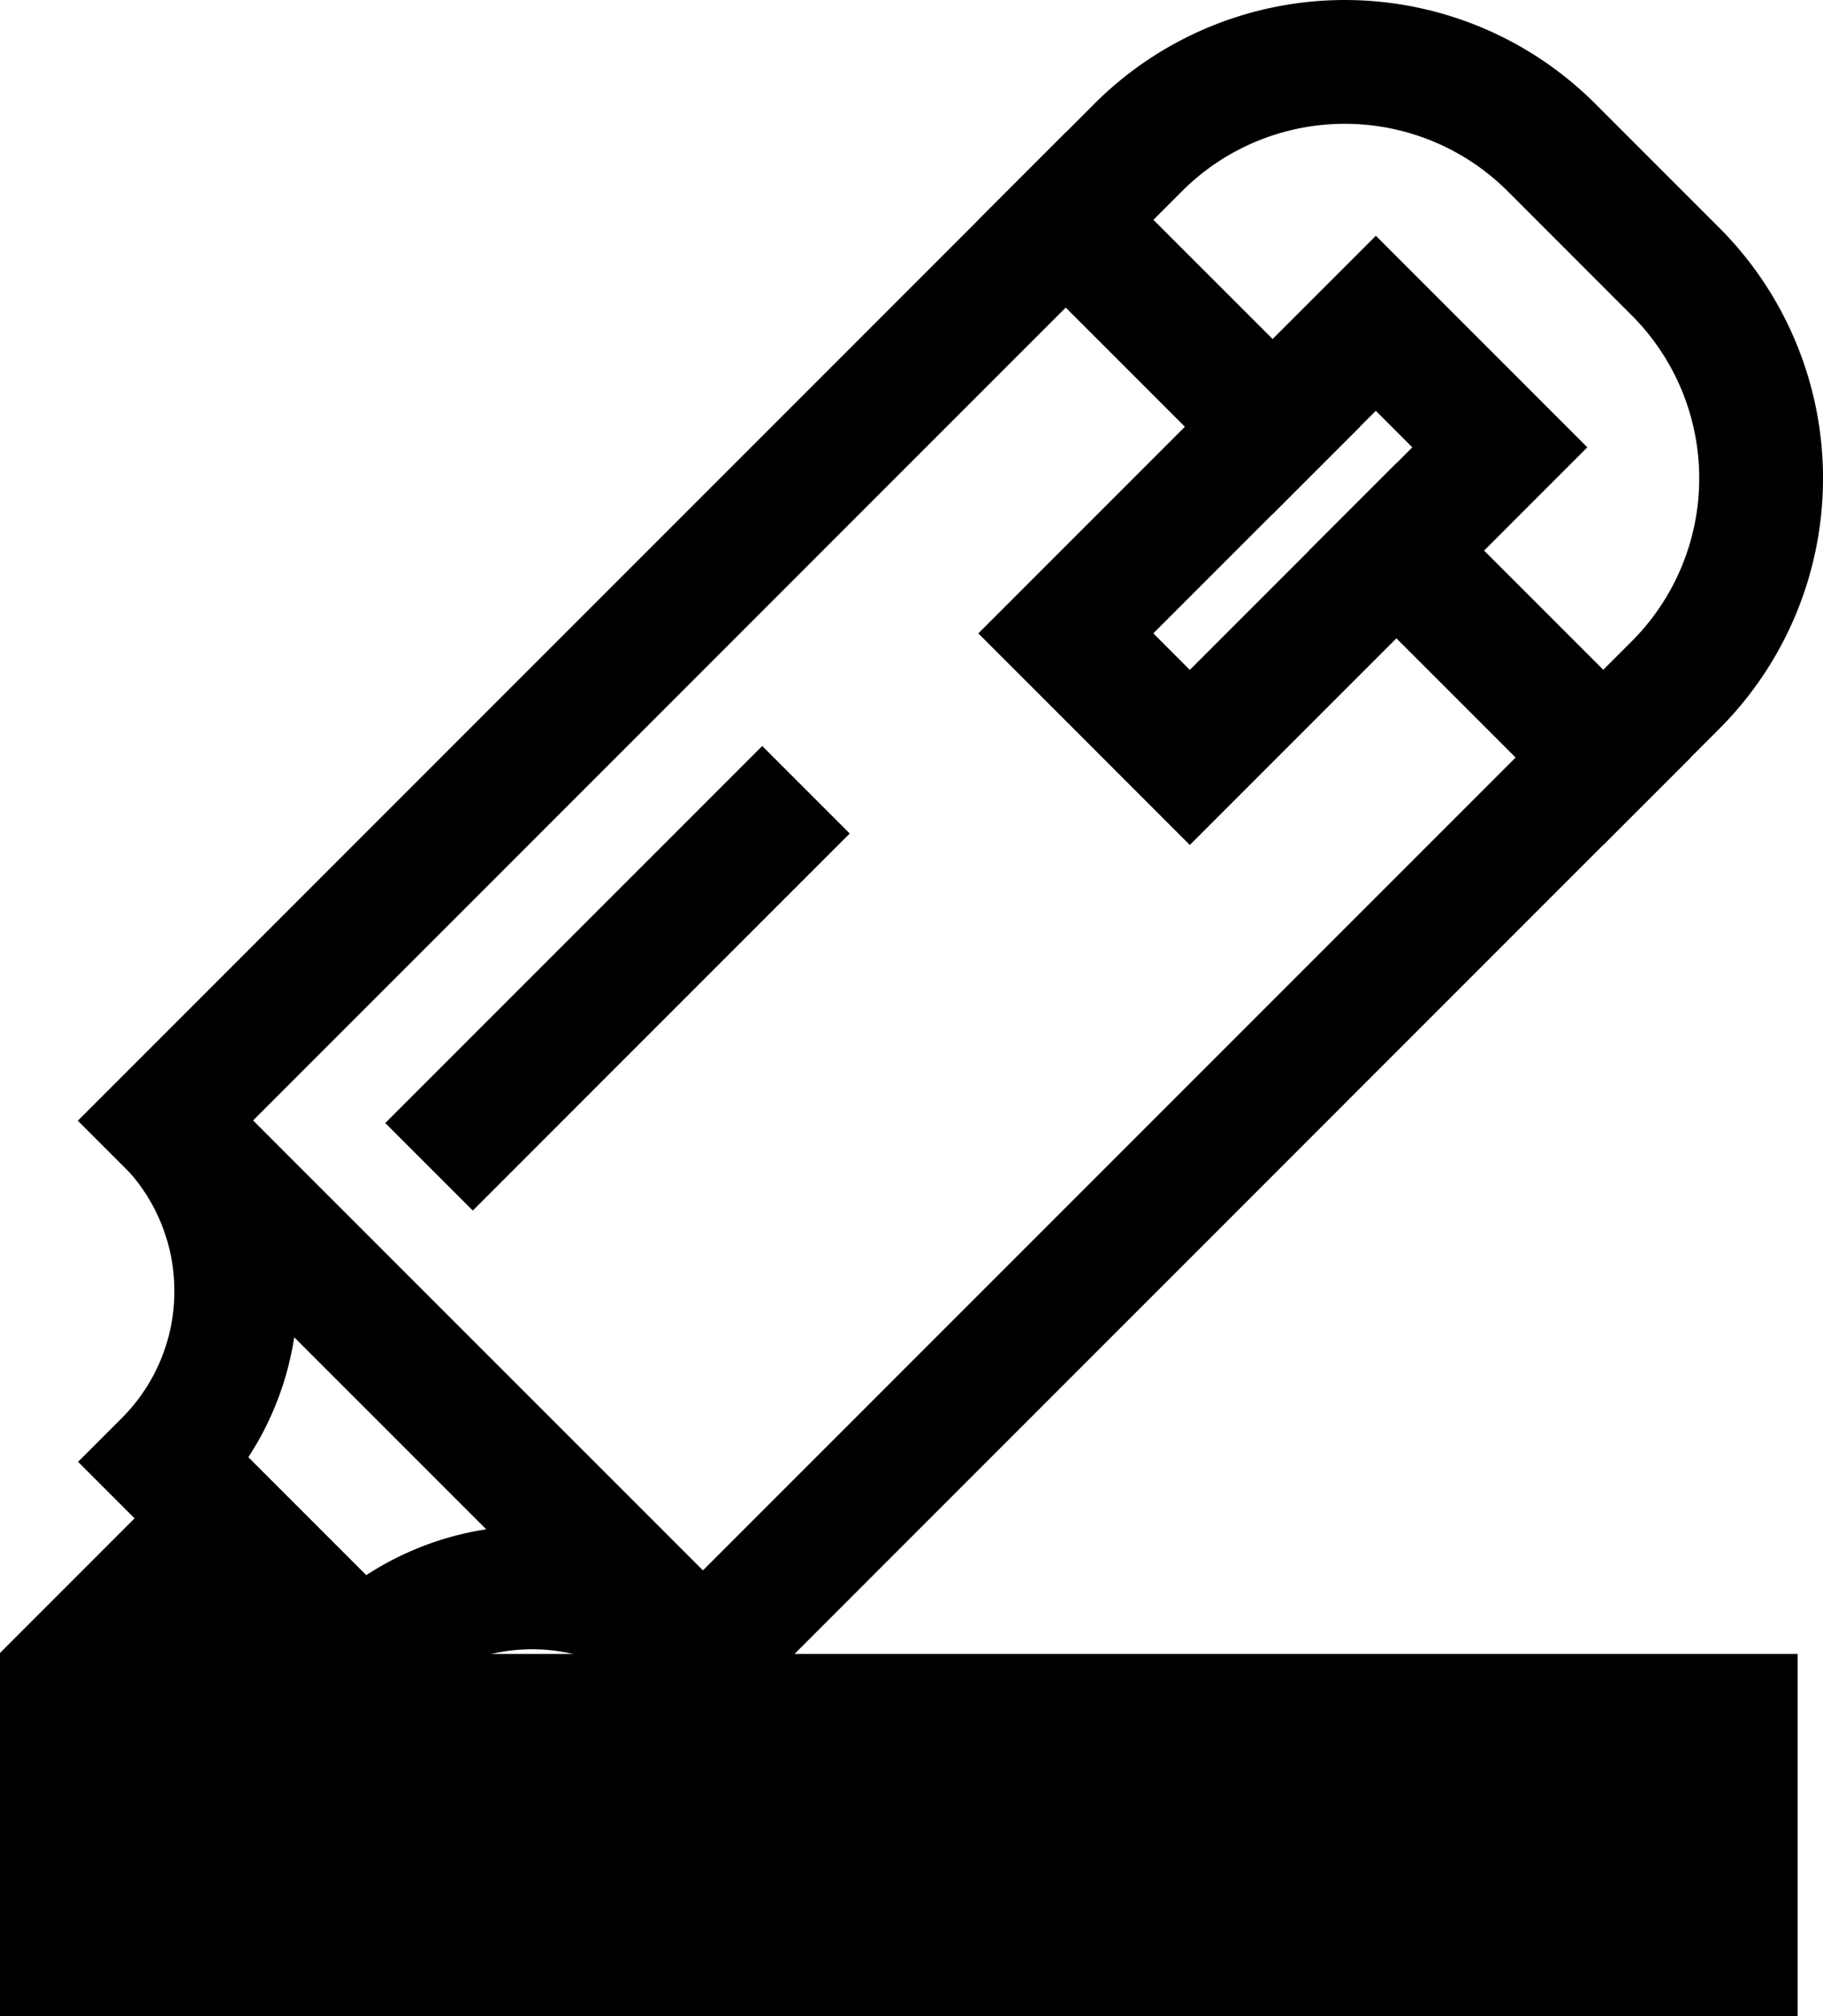
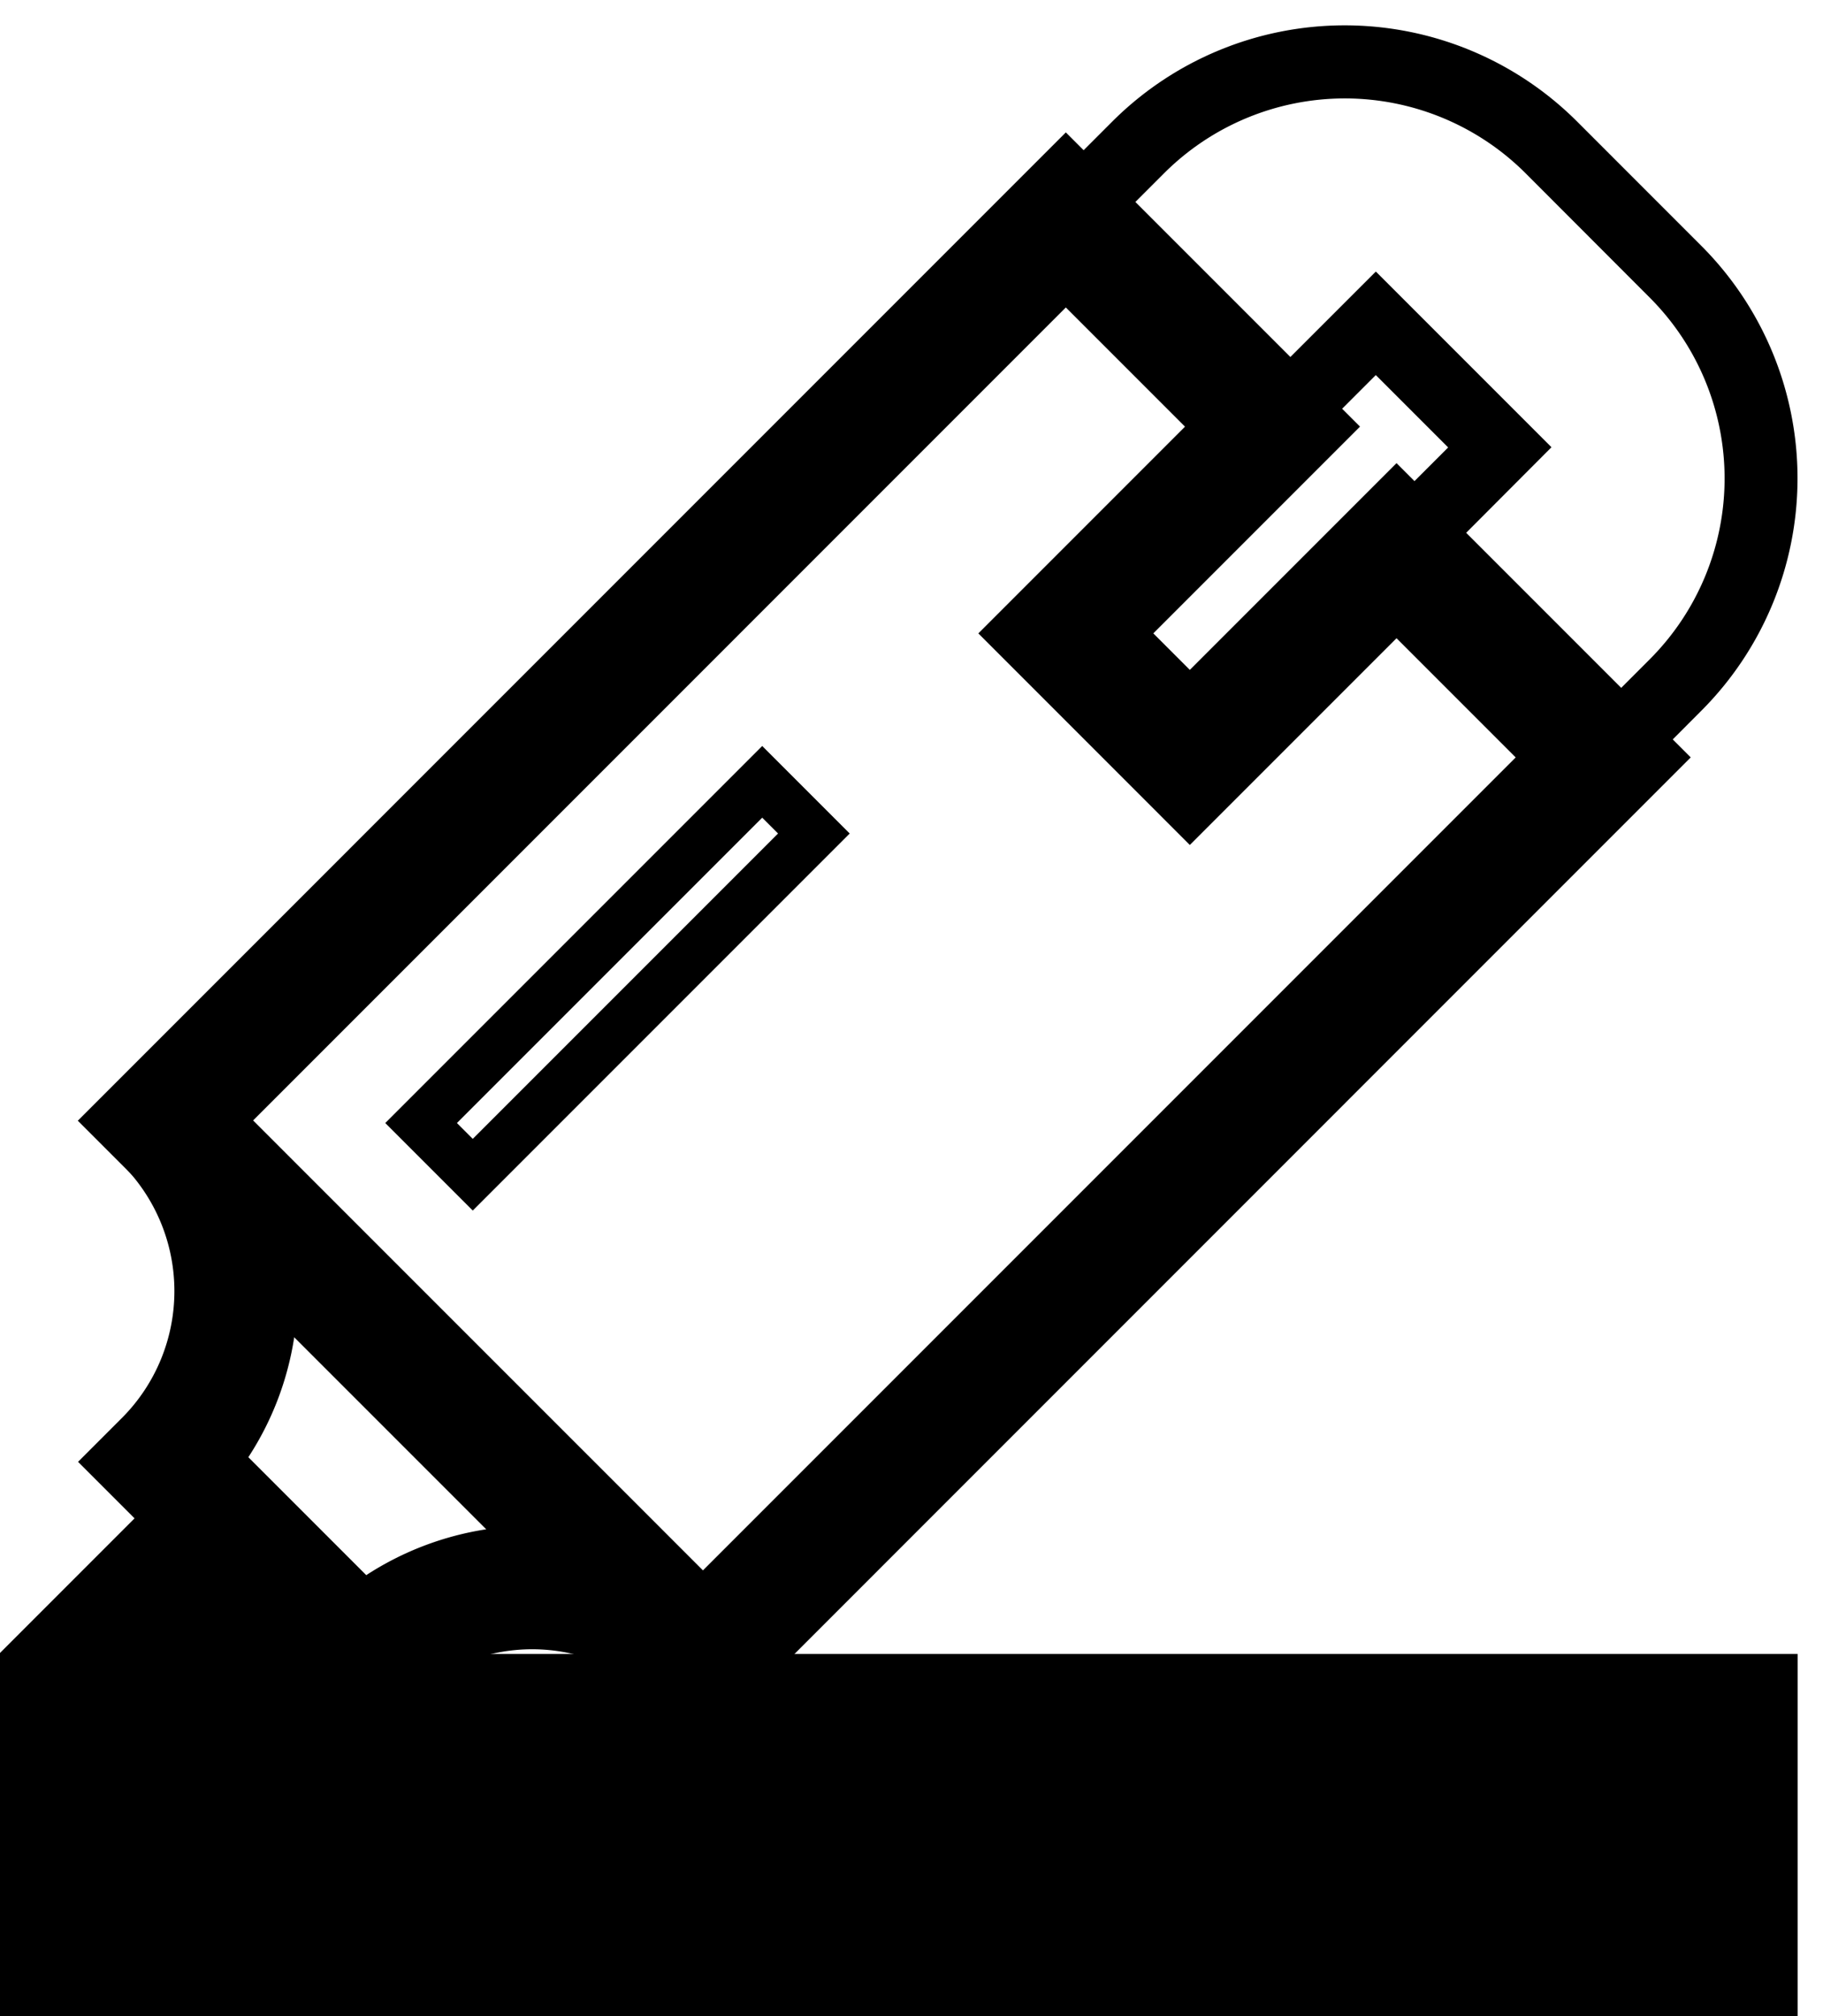
<svg xmlns="http://www.w3.org/2000/svg" width="53.969" height="59.675" viewBox="0 0 53.969 59.675">
  <g transform="translate(-14.285 0.751)">
    <g transform="translate(14.285 42.206)">
      <rect width="53.219" height="10.723" transform="translate(0 5.995)" />
    </g>
    <g transform="translate(17.65)">
-       <path d="M52.2,305.706l-7.342-7.342.765-.765a6.065,6.065,0,0,0,0-8.567l1.529-1.529L63.06,303.412l-1.529,1.53a6.058,6.058,0,0,0-8.567,0Zm-4.333-7.393,4.382,4.383a8.234,8.234,0,0,1,5.353-1.685l-8.053-8.053a8.207,8.207,0,0,1-1.686,5.355Z" transform="translate(-44.854 -255.852)" />
+       <path d="M52.2,305.706l-7.342-7.342.765-.765a6.065,6.065,0,0,0,0-8.567l1.529-1.529L63.06,303.412l-1.529,1.53a6.058,6.058,0,0,0-8.567,0Zm-4.333-7.393,4.382,4.383a8.234,8.234,0,0,1,5.353-1.685l-8.053-8.053a8.207,8.207,0,0,1-1.686,5.355" transform="translate(-44.854 -255.852)" />
      <path d="M52.2,306.767l-8.4-8.4,1.3-1.3a5.314,5.314,0,0,0,0-7.506l-.53-.53,2.59-2.59,16.969,16.969L61.527,306l-.53-.531a5.308,5.308,0,0,0-7.506,0Zm-6.282-8.4,6.281,6.281.234-.234a6.811,6.811,0,0,1,9.069-.5l.5-.5-14.853-14.85-.5.5a6.818,6.818,0,0,1-.5,9.068Zm6.266,5.328-5.313-5.314.4-.522a7.476,7.476,0,0,0,1.528-4.866l-.083-1.925L59.488,301.84l-1.916-.076c-.1,0-.2-.006-.305-.006a7.516,7.516,0,0,0-4.56,1.536Zm-3.34-5.462,3.488,3.488a9.026,9.026,0,0,1,3.558-1.358l-5.69-5.689a8.968,8.968,0,0,1-1.359,3.556Z" transform="translate(-44.854 -255.852)" />
      <path d="M62.292,84.035,44.854,66.6,73.042,38.41l7.648,7.647-6.119,6.119,2.142,2.142L82.832,48.2l7.649,7.648ZM47.914,66.6,62.292,80.976,87.421,55.848l-4.589-4.589-6.119,6.119-5.2-5.2,6.118-6.119-4.588-4.588Z" transform="translate(-44.854 -34.181)" />
      <path d="M62.292,85.1l-18.5-18.5,29.25-29.251,8.709,8.708-6.119,6.119,1.081,1.081,6.119-6.119,8.71,8.709ZM45.915,66.6,62.292,82.975,89.42,55.848,82.832,49.26l-6.119,6.119-3.2-3.2,6.119-6.119-6.587-6.587ZM62.292,82.04,46.853,66.6,73.042,40.409l5.649,5.649-6.118,6.119,4.14,4.14L82.832,50.2l5.65,5.65ZM48.974,66.6,62.292,79.916,86.36,55.848,82.832,52.32l-6.119,6.119-6.261-6.262,6.118-6.119L73.042,42.53Z" transform="translate(-44.854 -34.181)" />
-       <rect width="2.163" height="14.281" transform="translate(10.631 34.017) rotate(-135)" />
      <path d="M-.75-.75H2.913V15.031H-.75ZM1.413.75H.75V13.531h.663Z" transform="translate(10.631 34.017) rotate(-135)" />
      <path d="M304.443,23.2l-7.649-7.649,3.059-3.059-2.142-2.142-3.059,3.059L287,5.757l2.906-2.907a9.737,9.737,0,0,1,13.768,0l3.671,3.672a9.735,9.735,0,0,1,0,13.766Zm-4.589-7.648,4.589,4.589,1.376-1.377a7.572,7.572,0,0,0,0-10.708L302.148,4.38a7.572,7.572,0,0,0-10.708,0l-1.377,1.377,4.589,4.588,3.06-3.059,5.2,5.2Z" transform="translate(-260.346)" />
-       <path d="M304.443,24.257l-8.71-8.709,3.059-3.059-1.081-1.081-3.059,3.059-8.709-8.708L289.38,2.32a10.487,10.487,0,0,1,14.829,0l3.671,3.672a10.485,10.485,0,0,1,0,14.827Zm-6.588-8.709,6.588,6.588,2.376-2.377a8.985,8.985,0,0,0,0-12.706l-3.671-3.672a8.987,8.987,0,0,0-12.707,0l-2.376,2.376,6.588,6.587,3.059-3.059,3.2,3.2Zm6.588,5.65-5.65-5.65,3.058-3.06-4.139-4.14-3.06,3.059L289,5.758l1.907-1.908a8.322,8.322,0,0,1,11.769,0l3.671,3.672a8.322,8.322,0,0,1,0,11.768Zm-3.529-5.65,3.528,3.528.846-.846a6.822,6.822,0,0,0,0-9.647l-3.671-3.672a6.822,6.822,0,0,0-9.647,0l-.846.847,3.529,3.528,3.06-3.059,6.26,6.261Z" transform="translate(-260.346)" />
    </g>
    <path d="M20.25,383.383l-5.965,5.966v4.75H19.5l5.8-5.669Z" transform="translate(0 -341.177)" />
  </g>
</svg>